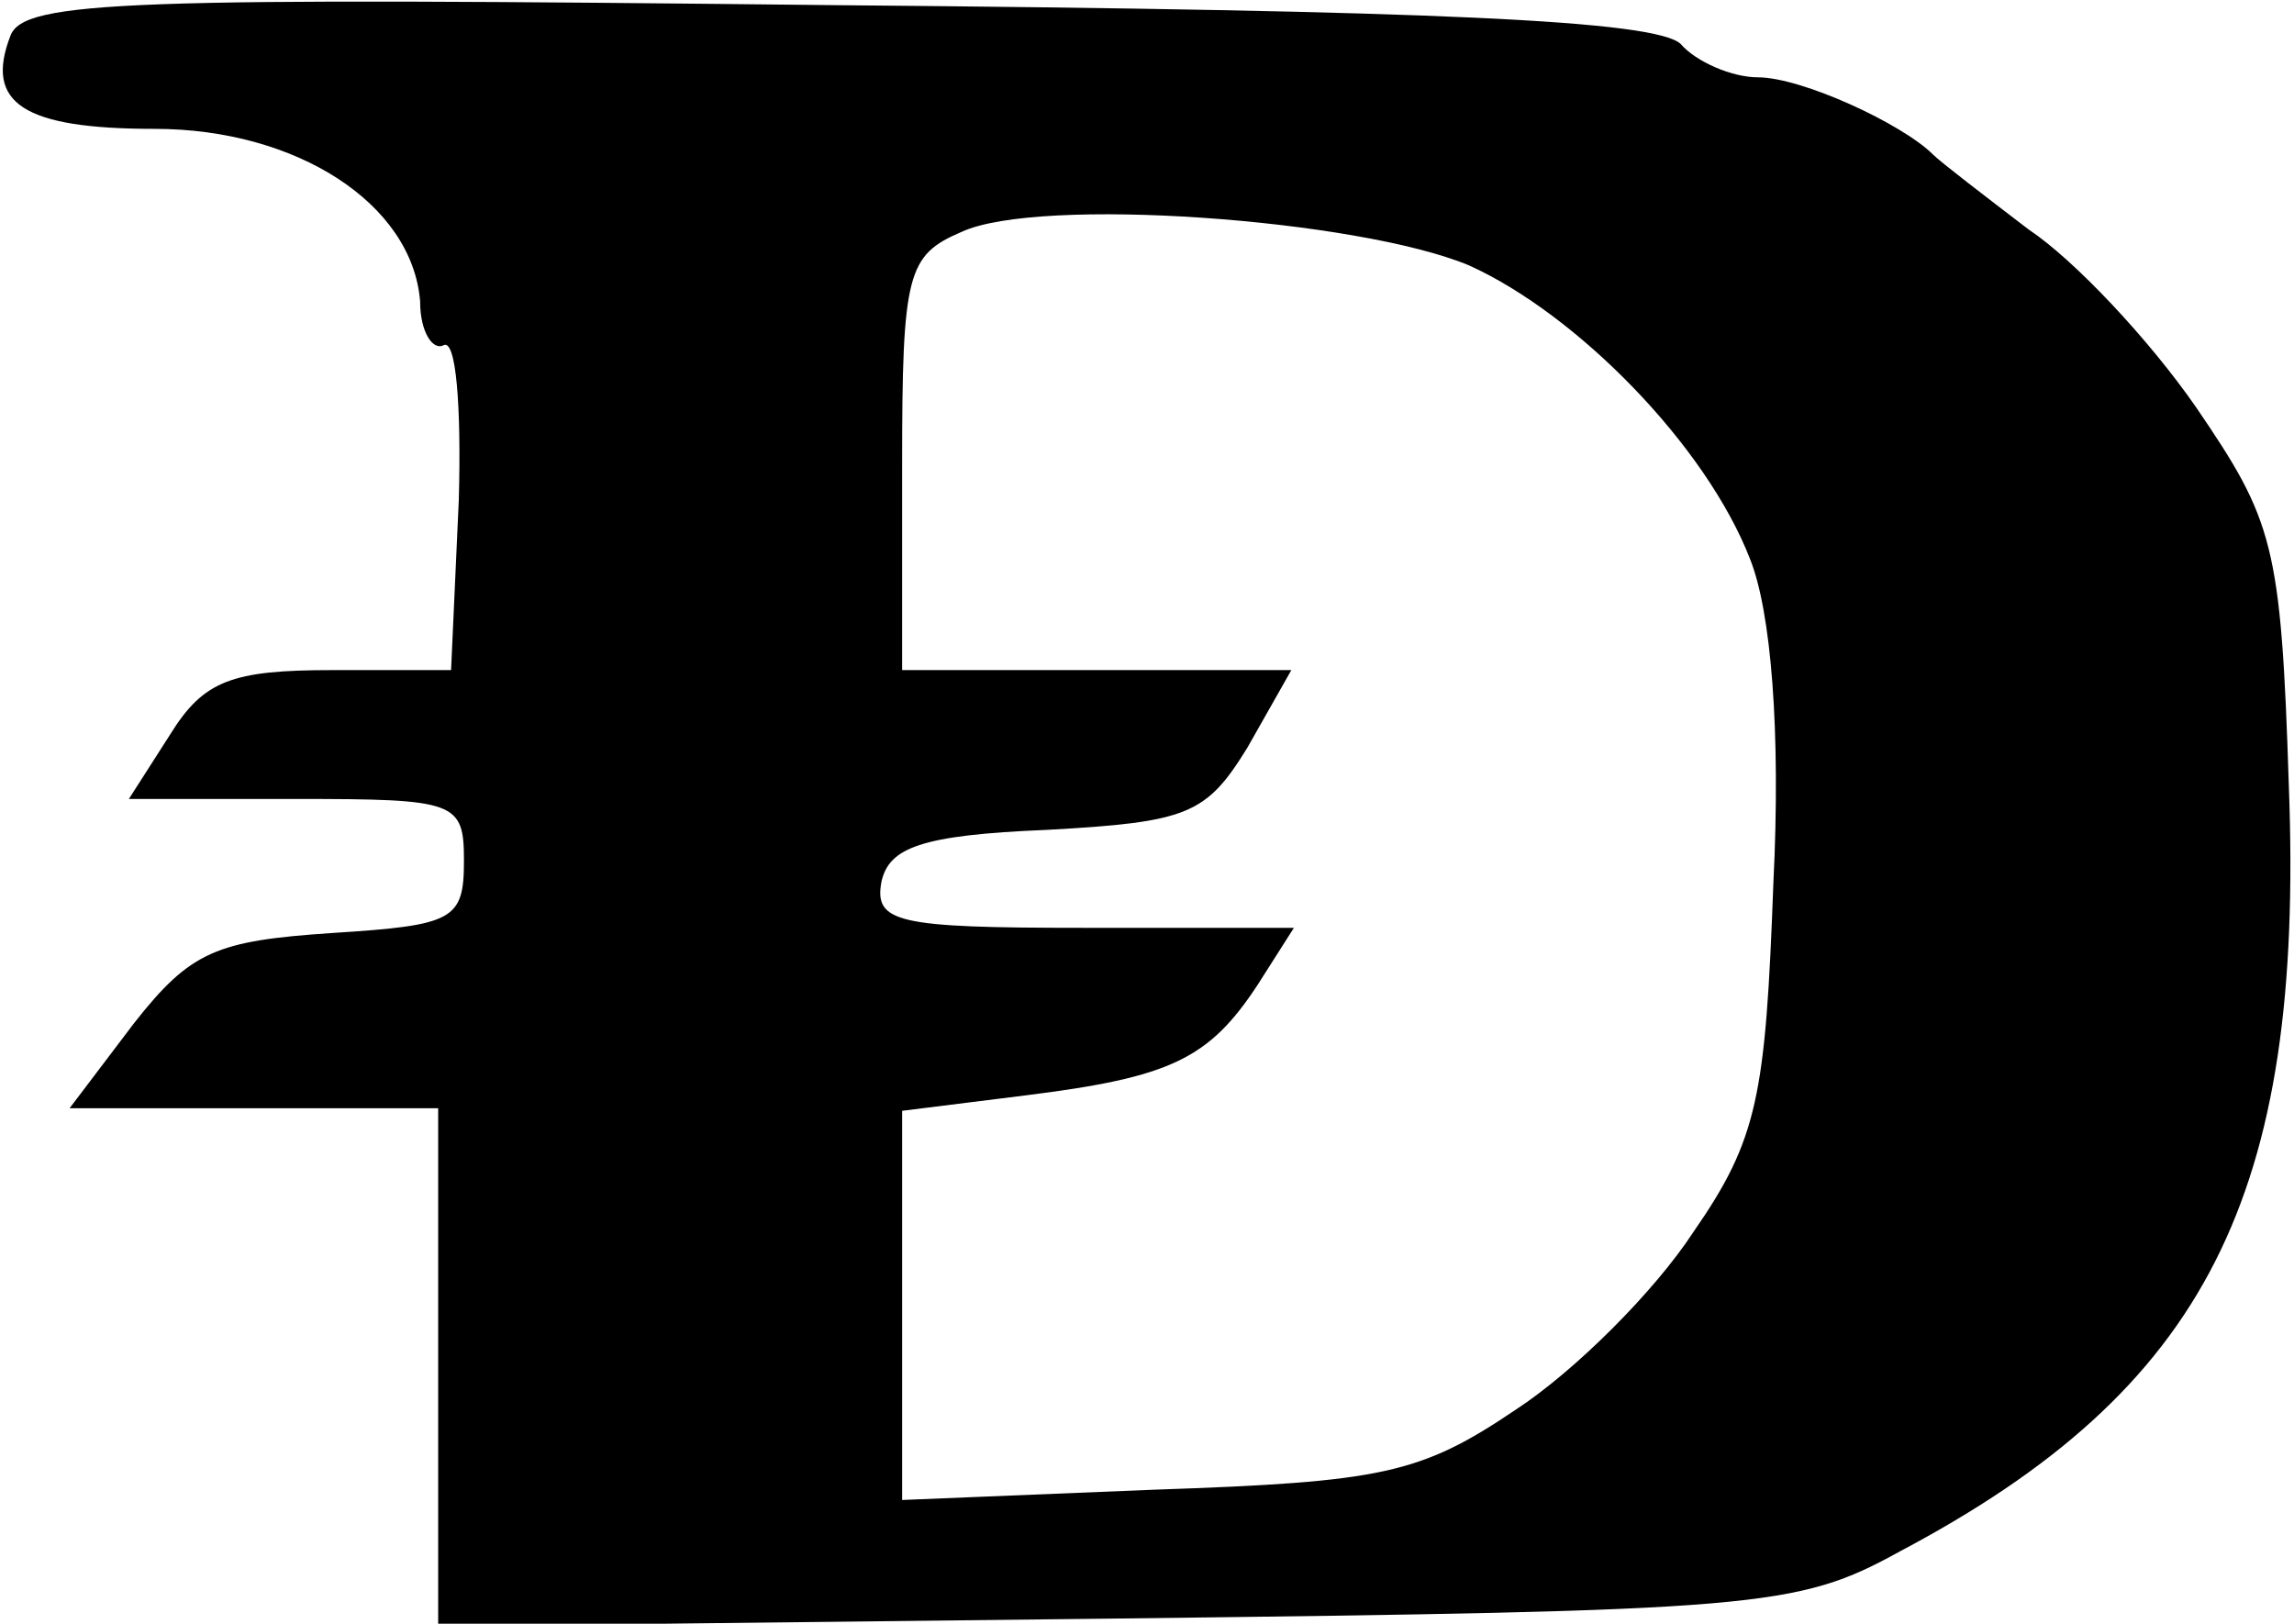
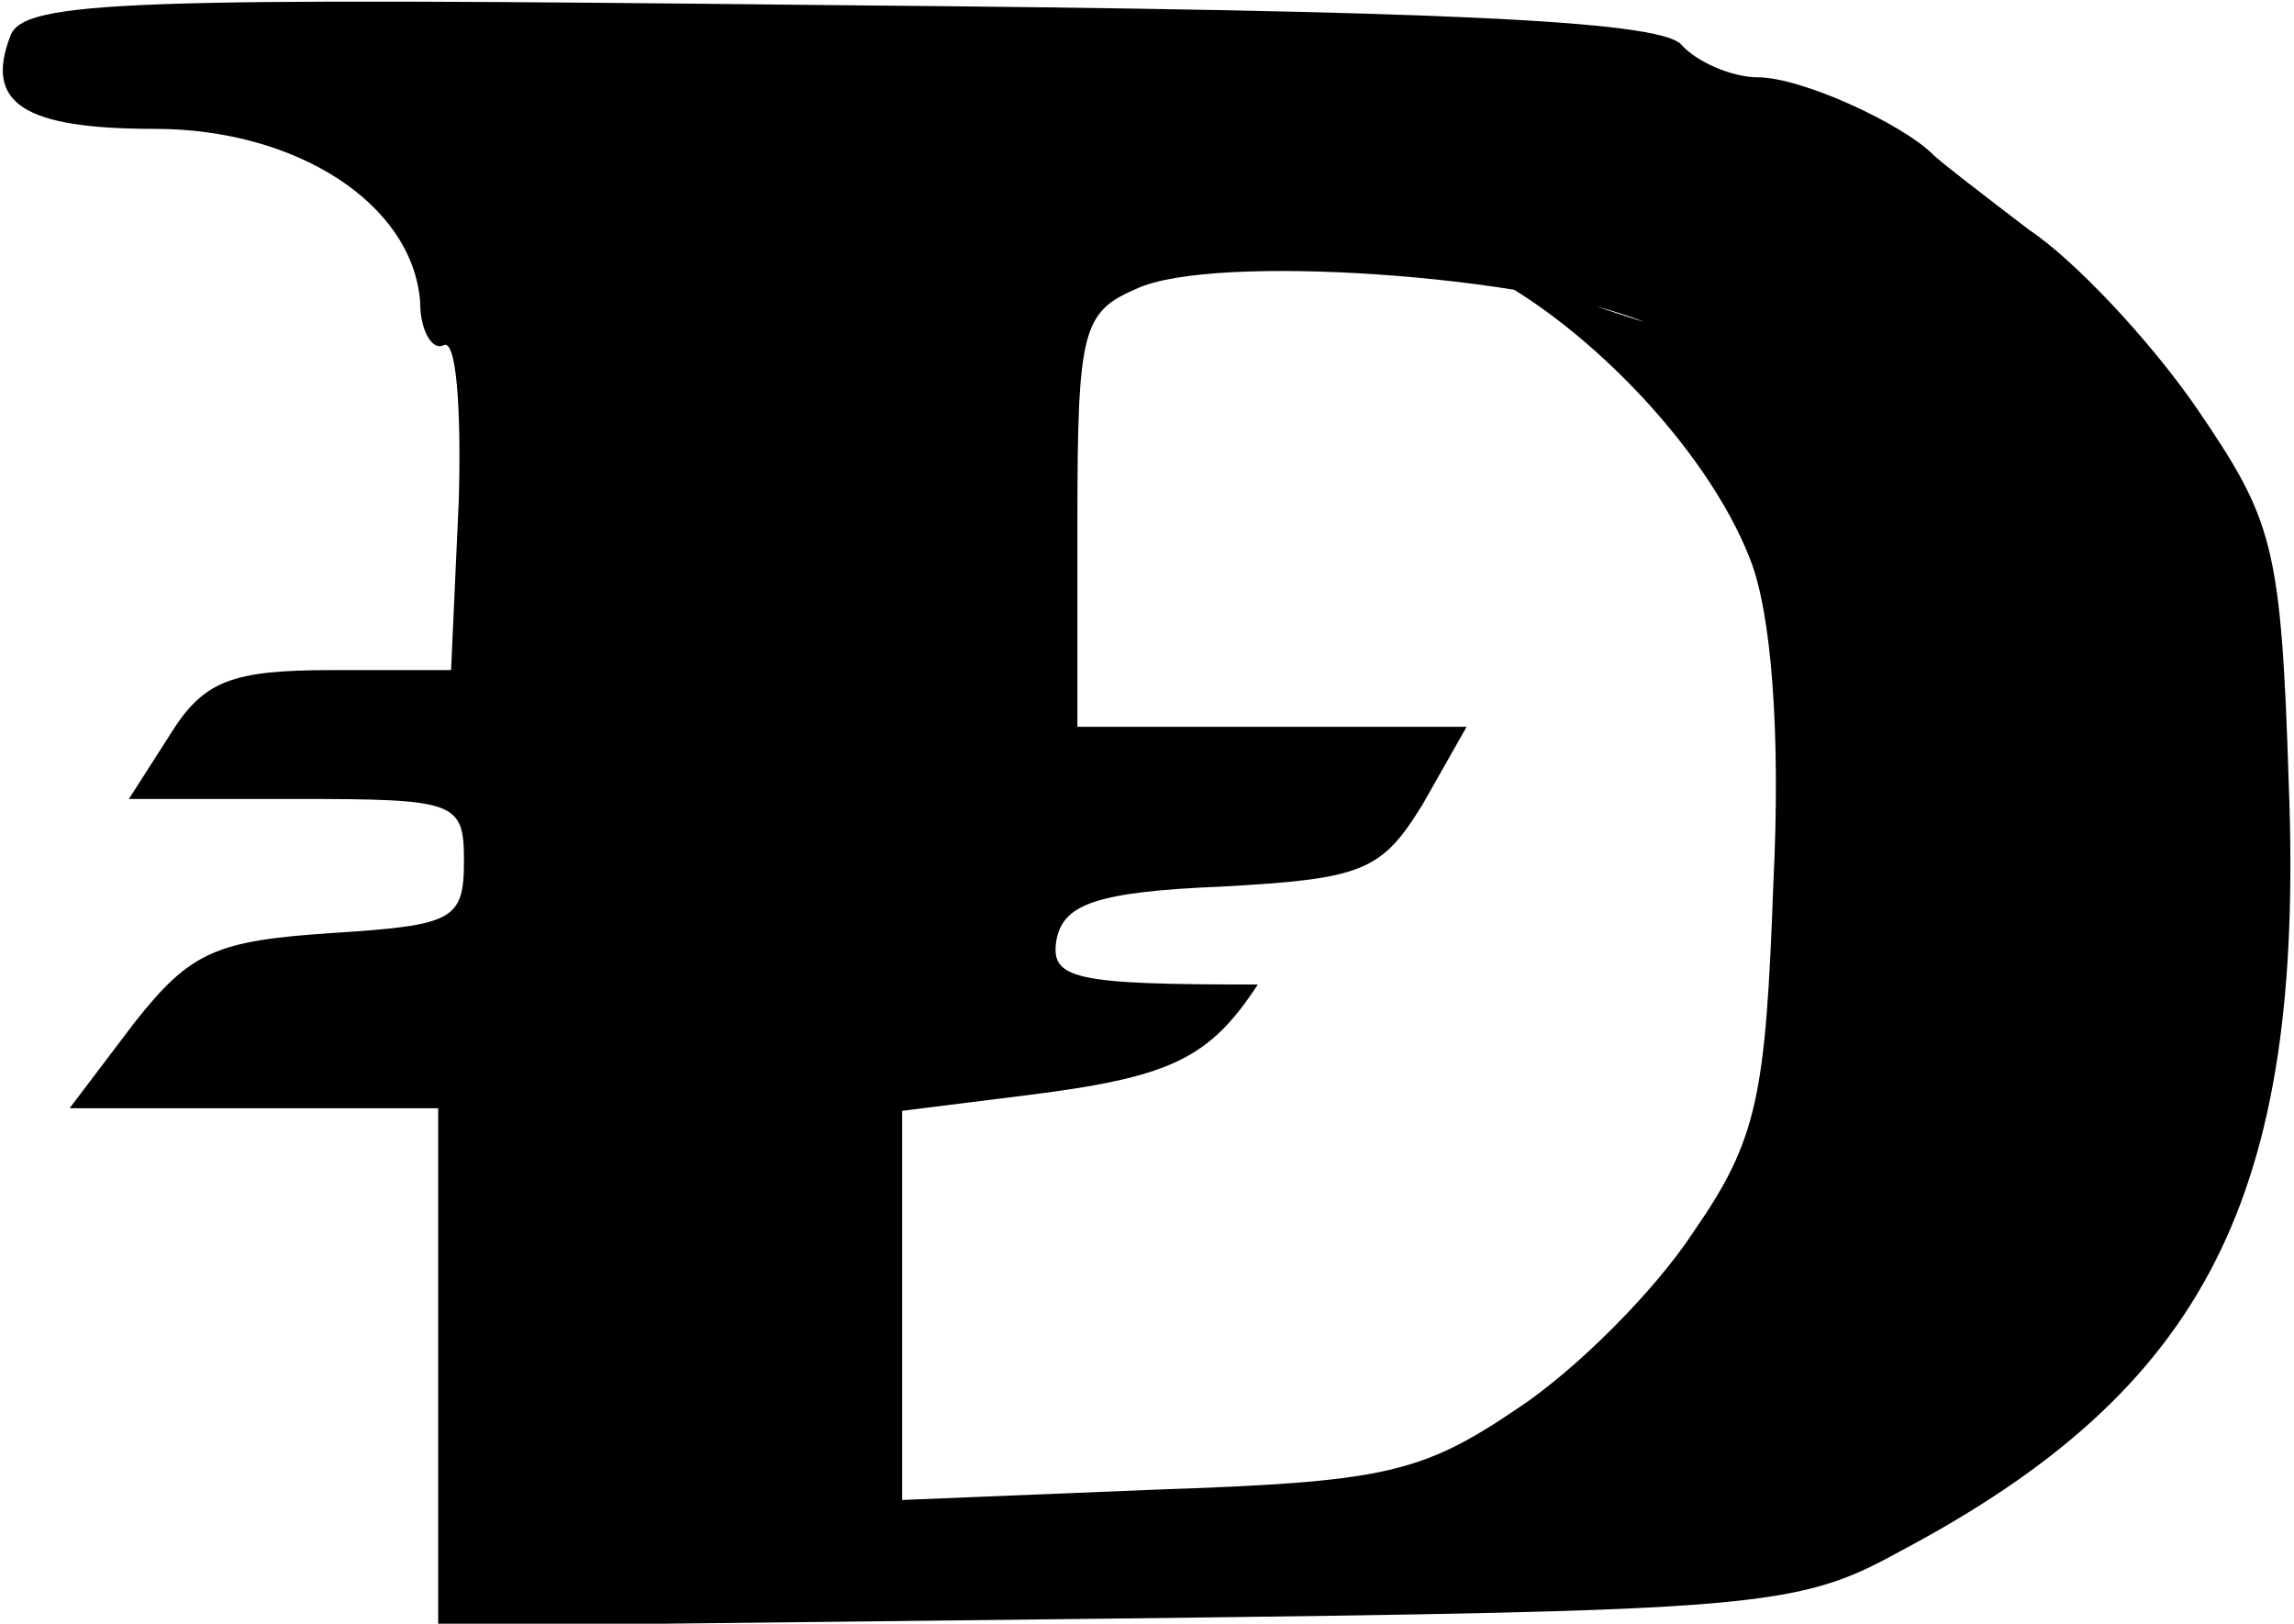
<svg xmlns="http://www.w3.org/2000/svg" version="1.0" width="89pt" height="63pt" viewBox="0 0 89 63" preserveAspectRatio="xMidYMid meet">
  <g transform="translate(0,63) scale(0.1,-0.1)" fill="#000000" stroke="none">
-     <path d="M4 616 c-10 -26 5 -36 56 -36 55 0 100 -29 103 -67 0 -12 5 -19 9 -17 5 3 7 -24 6 -60 l-3 -66 -46 0 c-39 0 -50 -4 -63 -25 l-16 -25 65 0 c62 0 65 -1 65 -24 0 -23 -4 -25 -51 -28 -45 -3 -55 -7 -77 -35 l-25 -33 72 0 71 0 0 -101 0 -100 263 3 c250 3 264 4 304 26 119 63 157 138 151 297 -3 94 -6 103 -36 147 -18 26 -47 57 -65 69 -17 13 -34 26 -37 29 -12 12 -51 30 -68 30 -10 0 -24 6 -30 13 -10 9 -93 13 -328 15 -274 3 -315 2 -320 -12z m566 -89 c42 -19 92 -70 109 -114 8 -20 12 -66 9 -126 -3 -82 -6 -99 -31 -135 -15 -23 -46 -54 -69 -69 -37 -25 -52 -28 -140 -31 l-98 -4 0 75 0 76 48 6 c56 7 71 14 90 43 l14 22 -82 0 c-72 0 -81 2 -78 18 3 13 15 18 64 20 55 3 62 6 78 32 l17 30 -75 0 -76 0 0 80 c0 74 2 81 23 90 30 14 154 5 197 -13z" />
+     <path d="M4 616 c-10 -26 5 -36 56 -36 55 0 100 -29 103 -67 0 -12 5 -19 9 -17 5 3 7 -24 6 -60 l-3 -66 -46 0 c-39 0 -50 -4 -63 -25 l-16 -25 65 0 c62 0 65 -1 65 -24 0 -23 -4 -25 -51 -28 -45 -3 -55 -7 -77 -35 l-25 -33 72 0 71 0 0 -101 0 -100 263 3 c250 3 264 4 304 26 119 63 157 138 151 297 -3 94 -6 103 -36 147 -18 26 -47 57 -65 69 -17 13 -34 26 -37 29 -12 12 -51 30 -68 30 -10 0 -24 6 -30 13 -10 9 -93 13 -328 15 -274 3 -315 2 -320 -12z m566 -89 c42 -19 92 -70 109 -114 8 -20 12 -66 9 -126 -3 -82 -6 -99 -31 -135 -15 -23 -46 -54 -69 -69 -37 -25 -52 -28 -140 -31 l-98 -4 0 75 0 76 48 6 c56 7 71 14 90 43 c-72 0 -81 2 -78 18 3 13 15 18 64 20 55 3 62 6 78 32 l17 30 -75 0 -76 0 0 80 c0 74 2 81 23 90 30 14 154 5 197 -13z" />
  </g>
</svg>